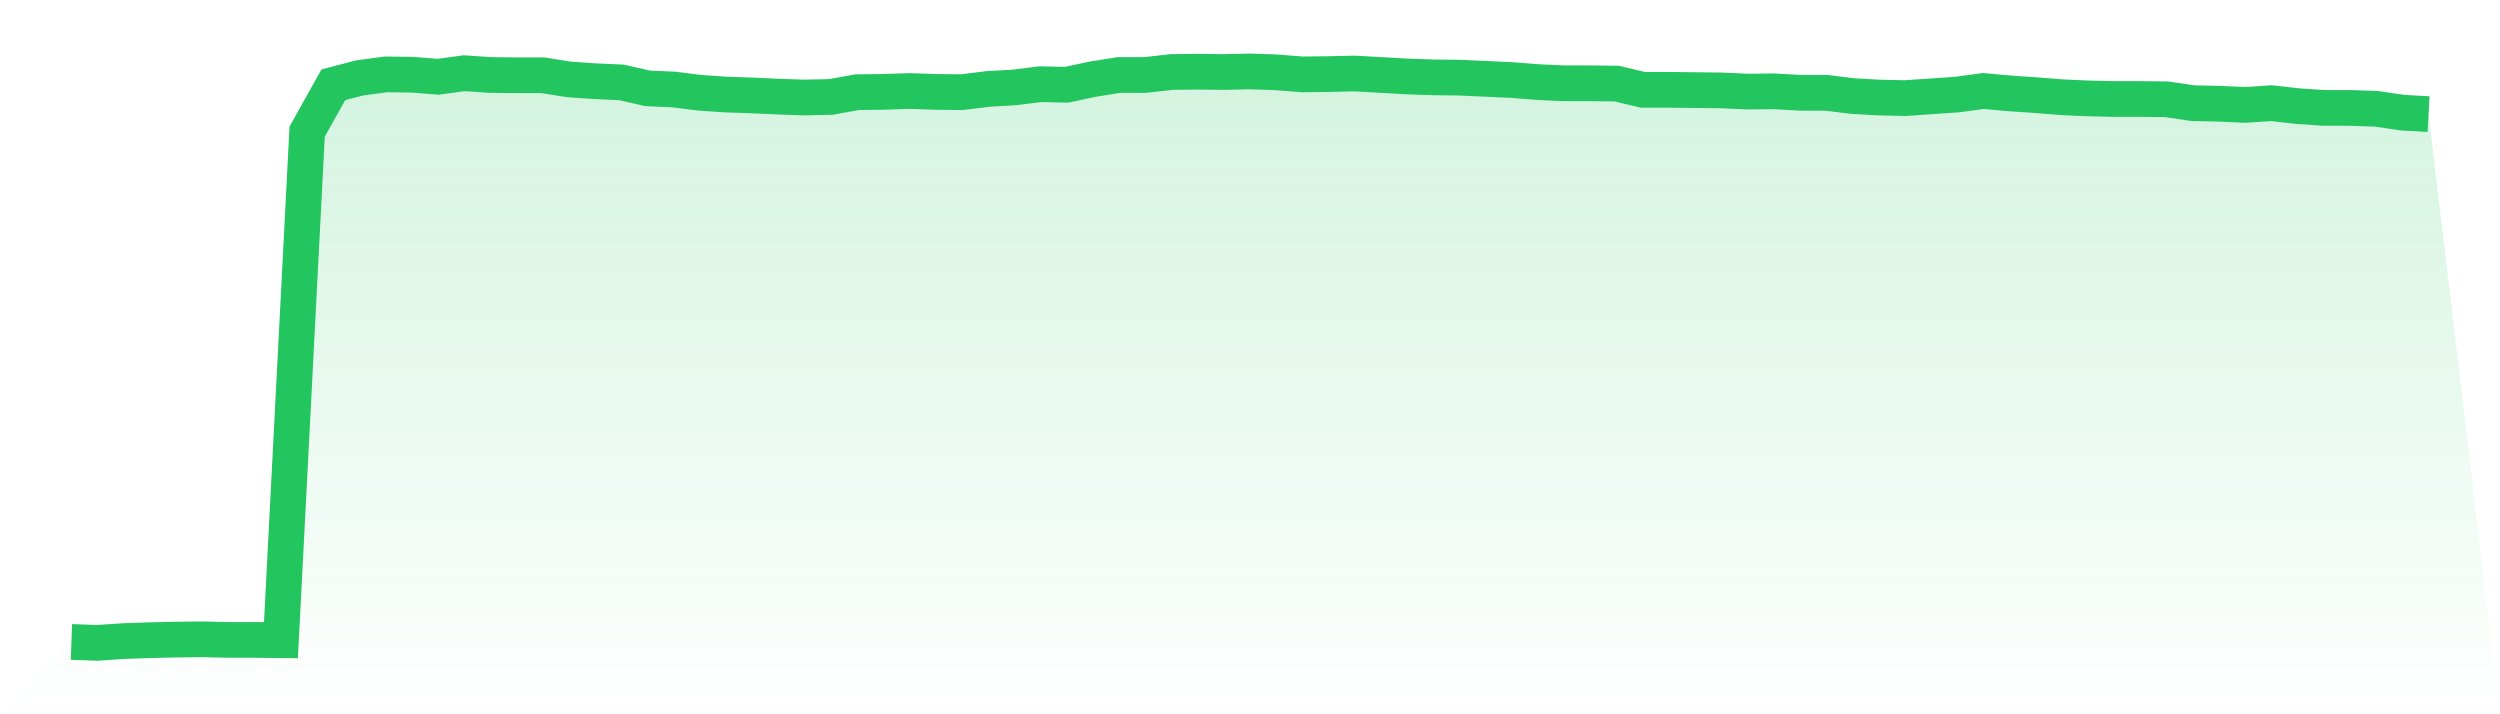
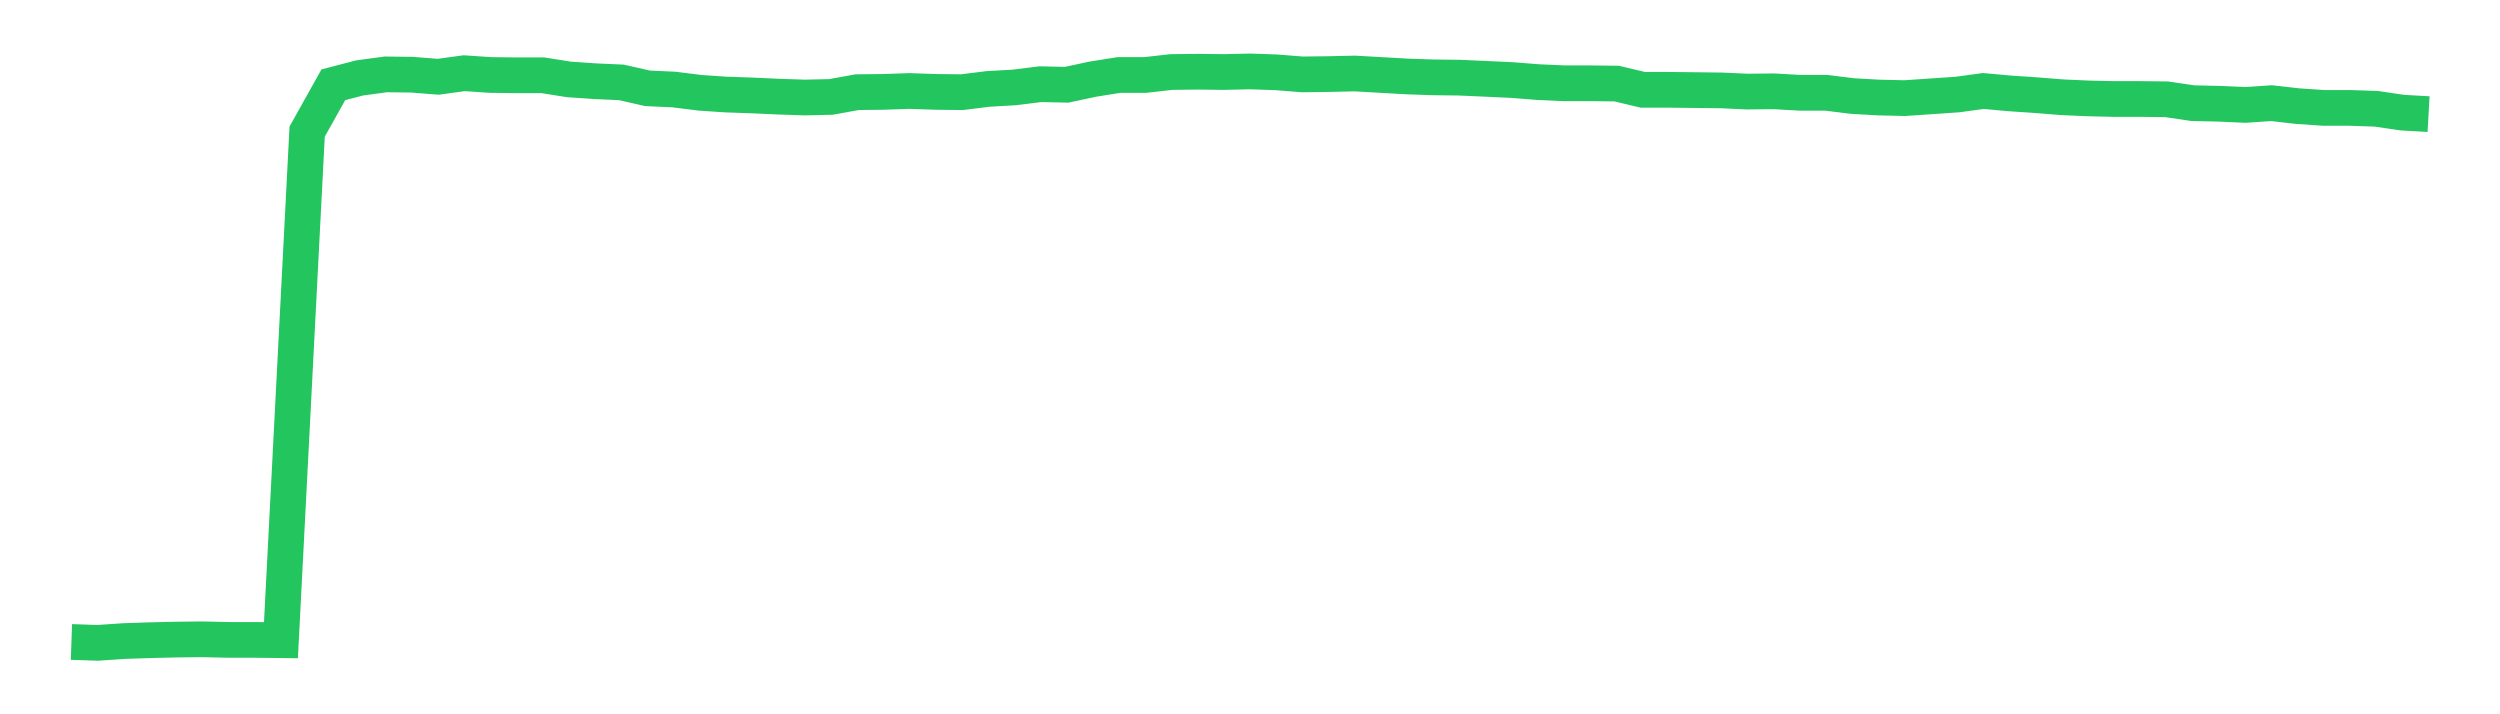
<svg xmlns="http://www.w3.org/2000/svg" viewBox="0 0 140 40">
  <defs>
    <linearGradient id="gradient" x1="0" x2="0" y1="0" y2="1">
      <stop offset="0%" stop-color="#22c55e" stop-opacity="0.2" />
      <stop offset="100%" stop-color="#22c55e" stop-opacity="0" />
    </linearGradient>
  </defs>
-   <path d="M4,35.95 L4,35.95 L5.467,36 L6.933,35.9 L8.4,35.851 L9.867,35.817 L11.333,35.801 L12.8,35.834 L14.267,35.834 L15.733,35.851 L17.2,7.371 L18.667,4.747 L20.133,4.365 L21.6,4.166 L23.067,4.183 L24.533,4.299 L26,4.1 L27.467,4.199 L28.933,4.216 L30.4,4.216 L31.867,4.448 L33.333,4.548 L34.8,4.614 L36.267,4.947 L37.733,5.013 L39.2,5.196 L40.667,5.295 L42.133,5.345 L43.6,5.412 L45.067,5.461 L46.533,5.428 L48,5.162 L49.467,5.146 L50.933,5.096 L52.4,5.146 L53.867,5.162 L55.333,4.98 L56.8,4.897 L58.267,4.714 L59.733,4.747 L61.2,4.432 L62.667,4.199 L64.133,4.199 L65.6,4.033 L67.067,4.017 L68.533,4.033 L70,4 L71.467,4.05 L72.933,4.166 L74.4,4.149 L75.867,4.116 L77.333,4.199 L78.8,4.282 L80.267,4.332 L81.733,4.349 L83.2,4.415 L84.667,4.482 L86.133,4.598 L87.6,4.664 L89.067,4.664 L90.533,4.681 L92,5.03 L93.467,5.03 L94.933,5.046 L96.4,5.063 L97.867,5.129 L99.333,5.113 L100.8,5.196 L102.267,5.196 L103.733,5.378 L105.2,5.461 L106.667,5.495 L108.133,5.395 L109.6,5.295 L111.067,5.096 L112.533,5.229 L114,5.328 L115.467,5.445 L116.933,5.511 L118.4,5.544 L119.867,5.544 L121.333,5.561 L122.8,5.777 L124.267,5.81 L125.733,5.876 L127.2,5.777 L128.667,5.943 L130.133,6.043 L131.6,6.043 L133.067,6.092 L134.533,6.308 L136,6.391 L140,40 L0,40 z" fill="url(#gradient)" />
  <path d="M4,35.95 L4,35.95 L5.467,36 L6.933,35.9 L8.4,35.851 L9.867,35.817 L11.333,35.801 L12.8,35.834 L14.267,35.834 L15.733,35.851 L17.2,7.371 L18.667,4.747 L20.133,4.365 L21.6,4.166 L23.067,4.183 L24.533,4.299 L26,4.1 L27.467,4.199 L28.933,4.216 L30.4,4.216 L31.867,4.448 L33.333,4.548 L34.8,4.614 L36.267,4.947 L37.733,5.013 L39.2,5.196 L40.667,5.295 L42.133,5.345 L43.6,5.412 L45.067,5.461 L46.533,5.428 L48,5.162 L49.467,5.146 L50.933,5.096 L52.4,5.146 L53.867,5.162 L55.333,4.98 L56.8,4.897 L58.267,4.714 L59.733,4.747 L61.2,4.432 L62.667,4.199 L64.133,4.199 L65.6,4.033 L67.067,4.017 L68.533,4.033 L70,4 L71.467,4.05 L72.933,4.166 L74.4,4.149 L75.867,4.116 L77.333,4.199 L78.8,4.282 L80.267,4.332 L81.733,4.349 L83.2,4.415 L84.667,4.482 L86.133,4.598 L87.6,4.664 L89.067,4.664 L90.533,4.681 L92,5.03 L93.467,5.03 L94.933,5.046 L96.4,5.063 L97.867,5.129 L99.333,5.113 L100.8,5.196 L102.267,5.196 L103.733,5.378 L105.2,5.461 L106.667,5.495 L108.133,5.395 L109.6,5.295 L111.067,5.096 L112.533,5.229 L114,5.328 L115.467,5.445 L116.933,5.511 L118.4,5.544 L119.867,5.544 L121.333,5.561 L122.8,5.777 L124.267,5.81 L125.733,5.876 L127.2,5.777 L128.667,5.943 L130.133,6.043 L131.6,6.043 L133.067,6.092 L134.533,6.308 L136,6.391" fill="none" stroke="#22c55e" stroke-width="2" />
</svg>